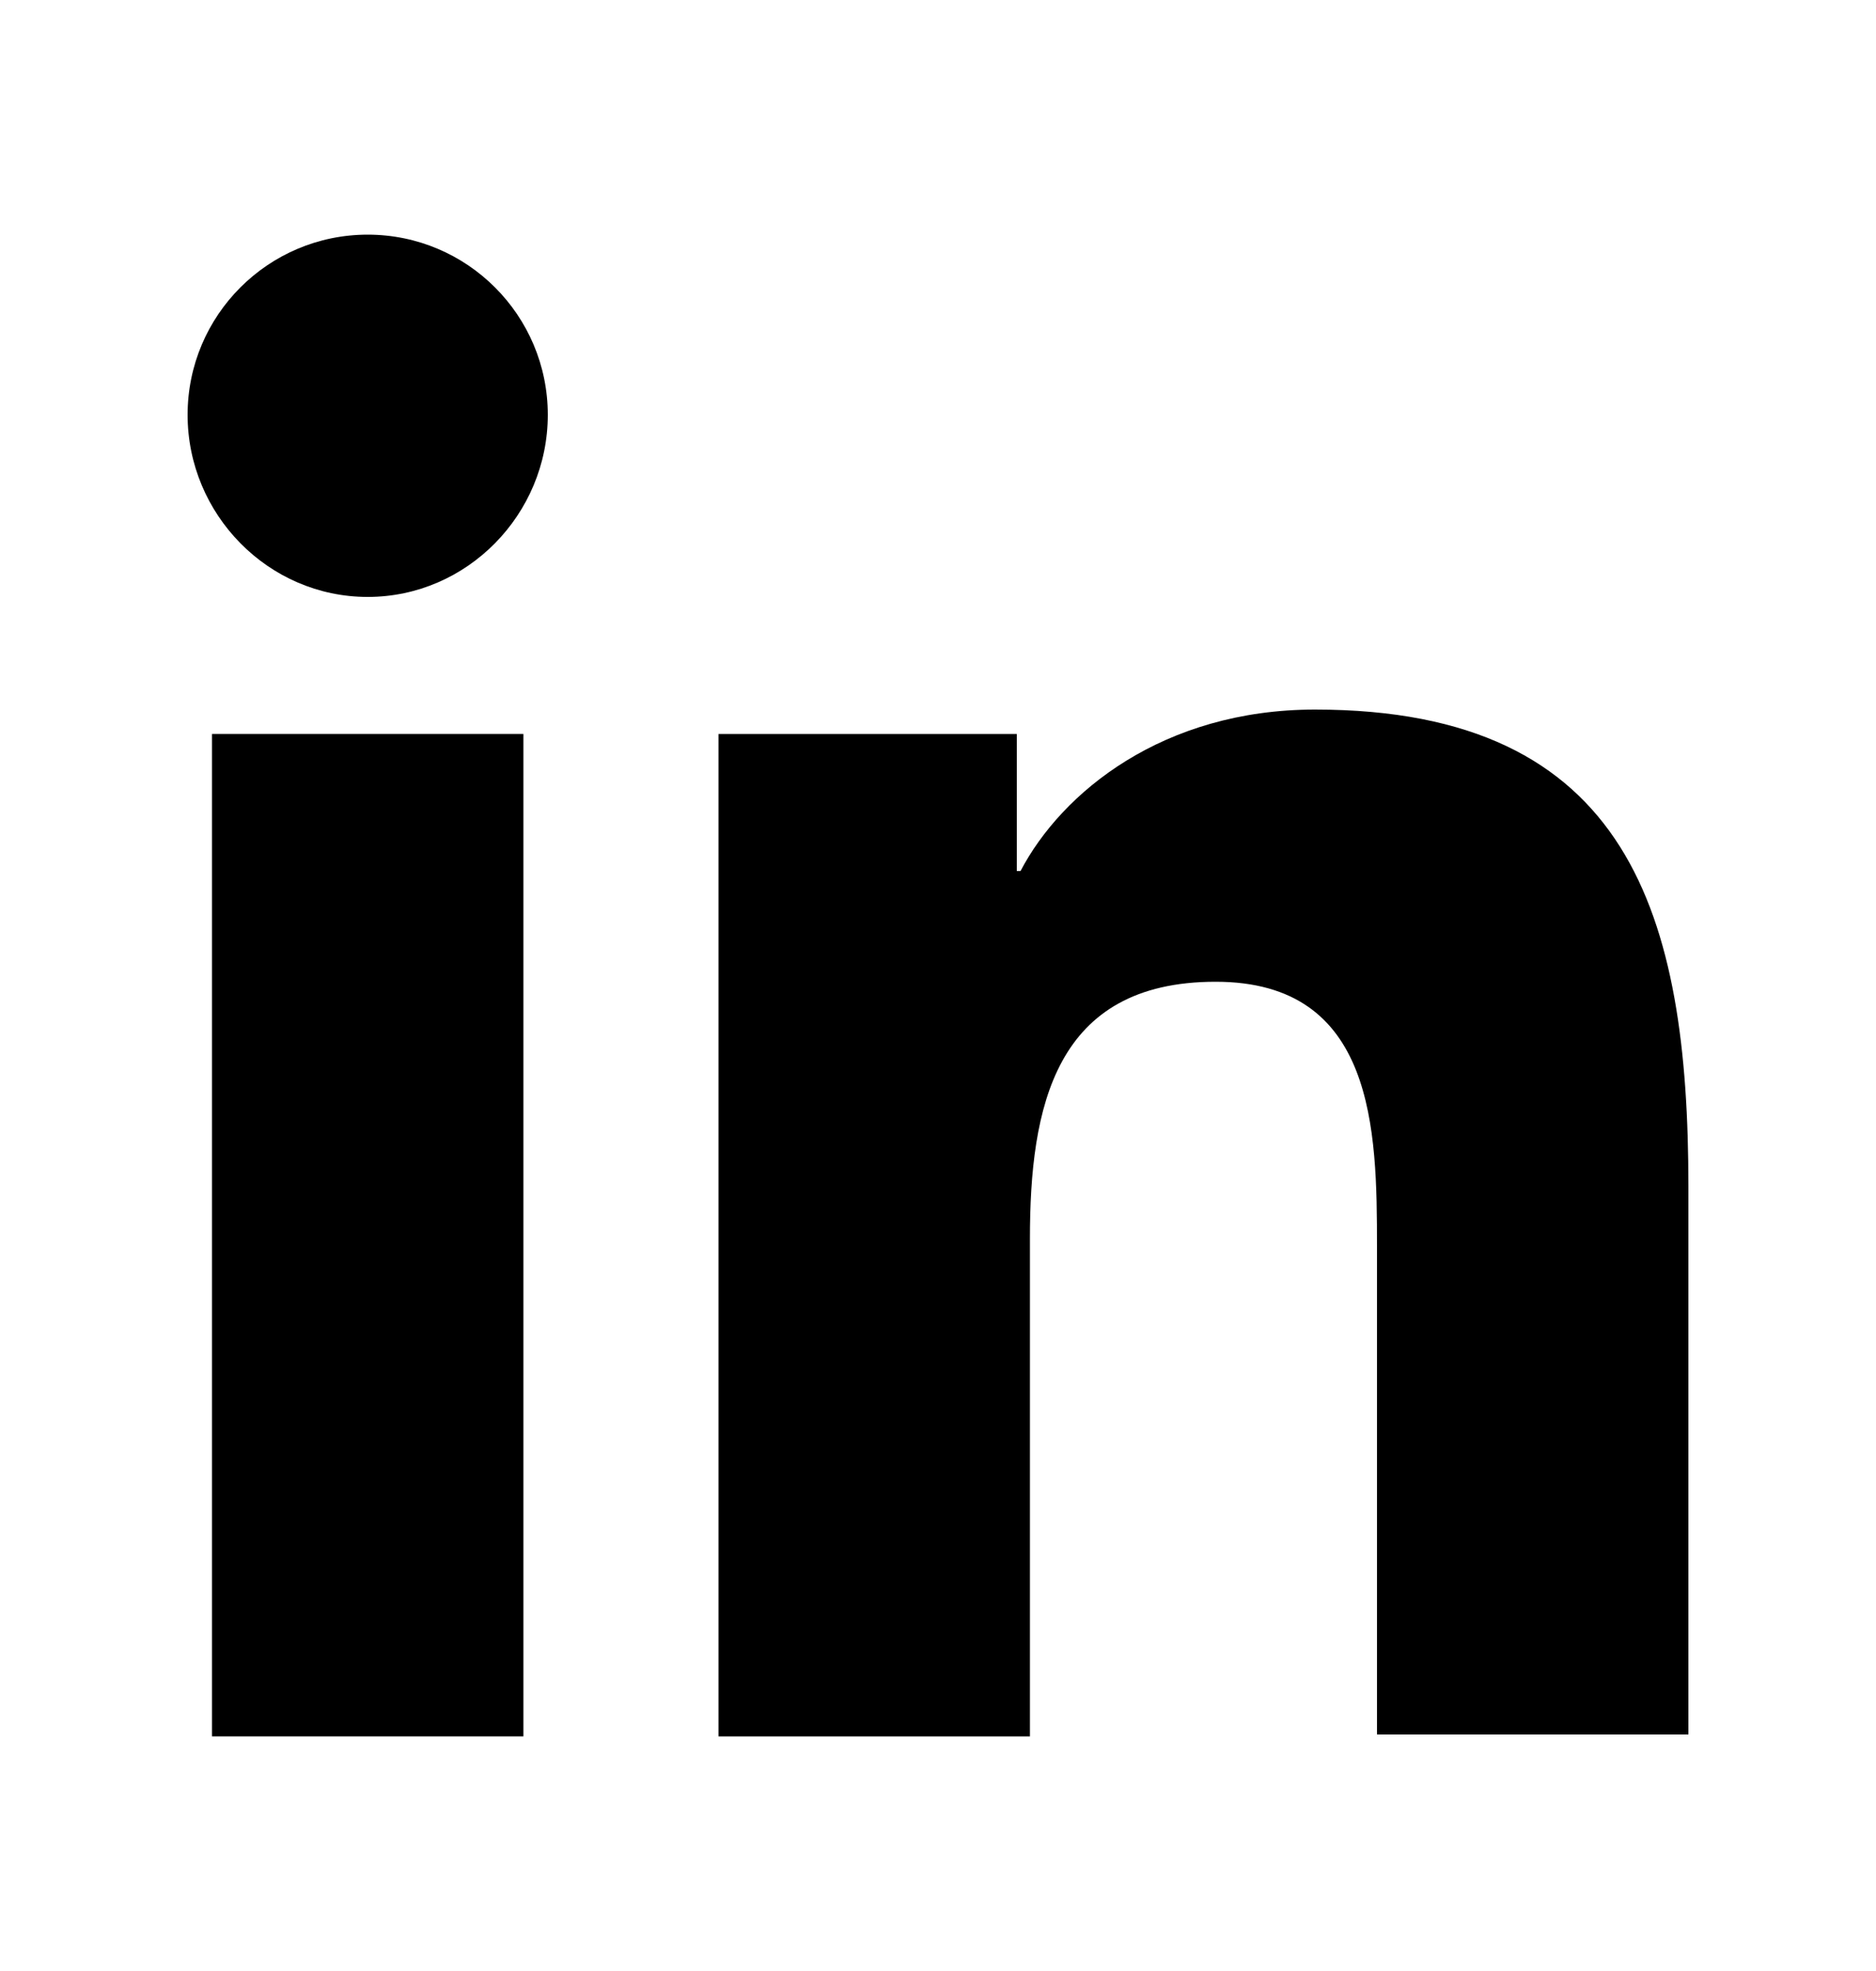
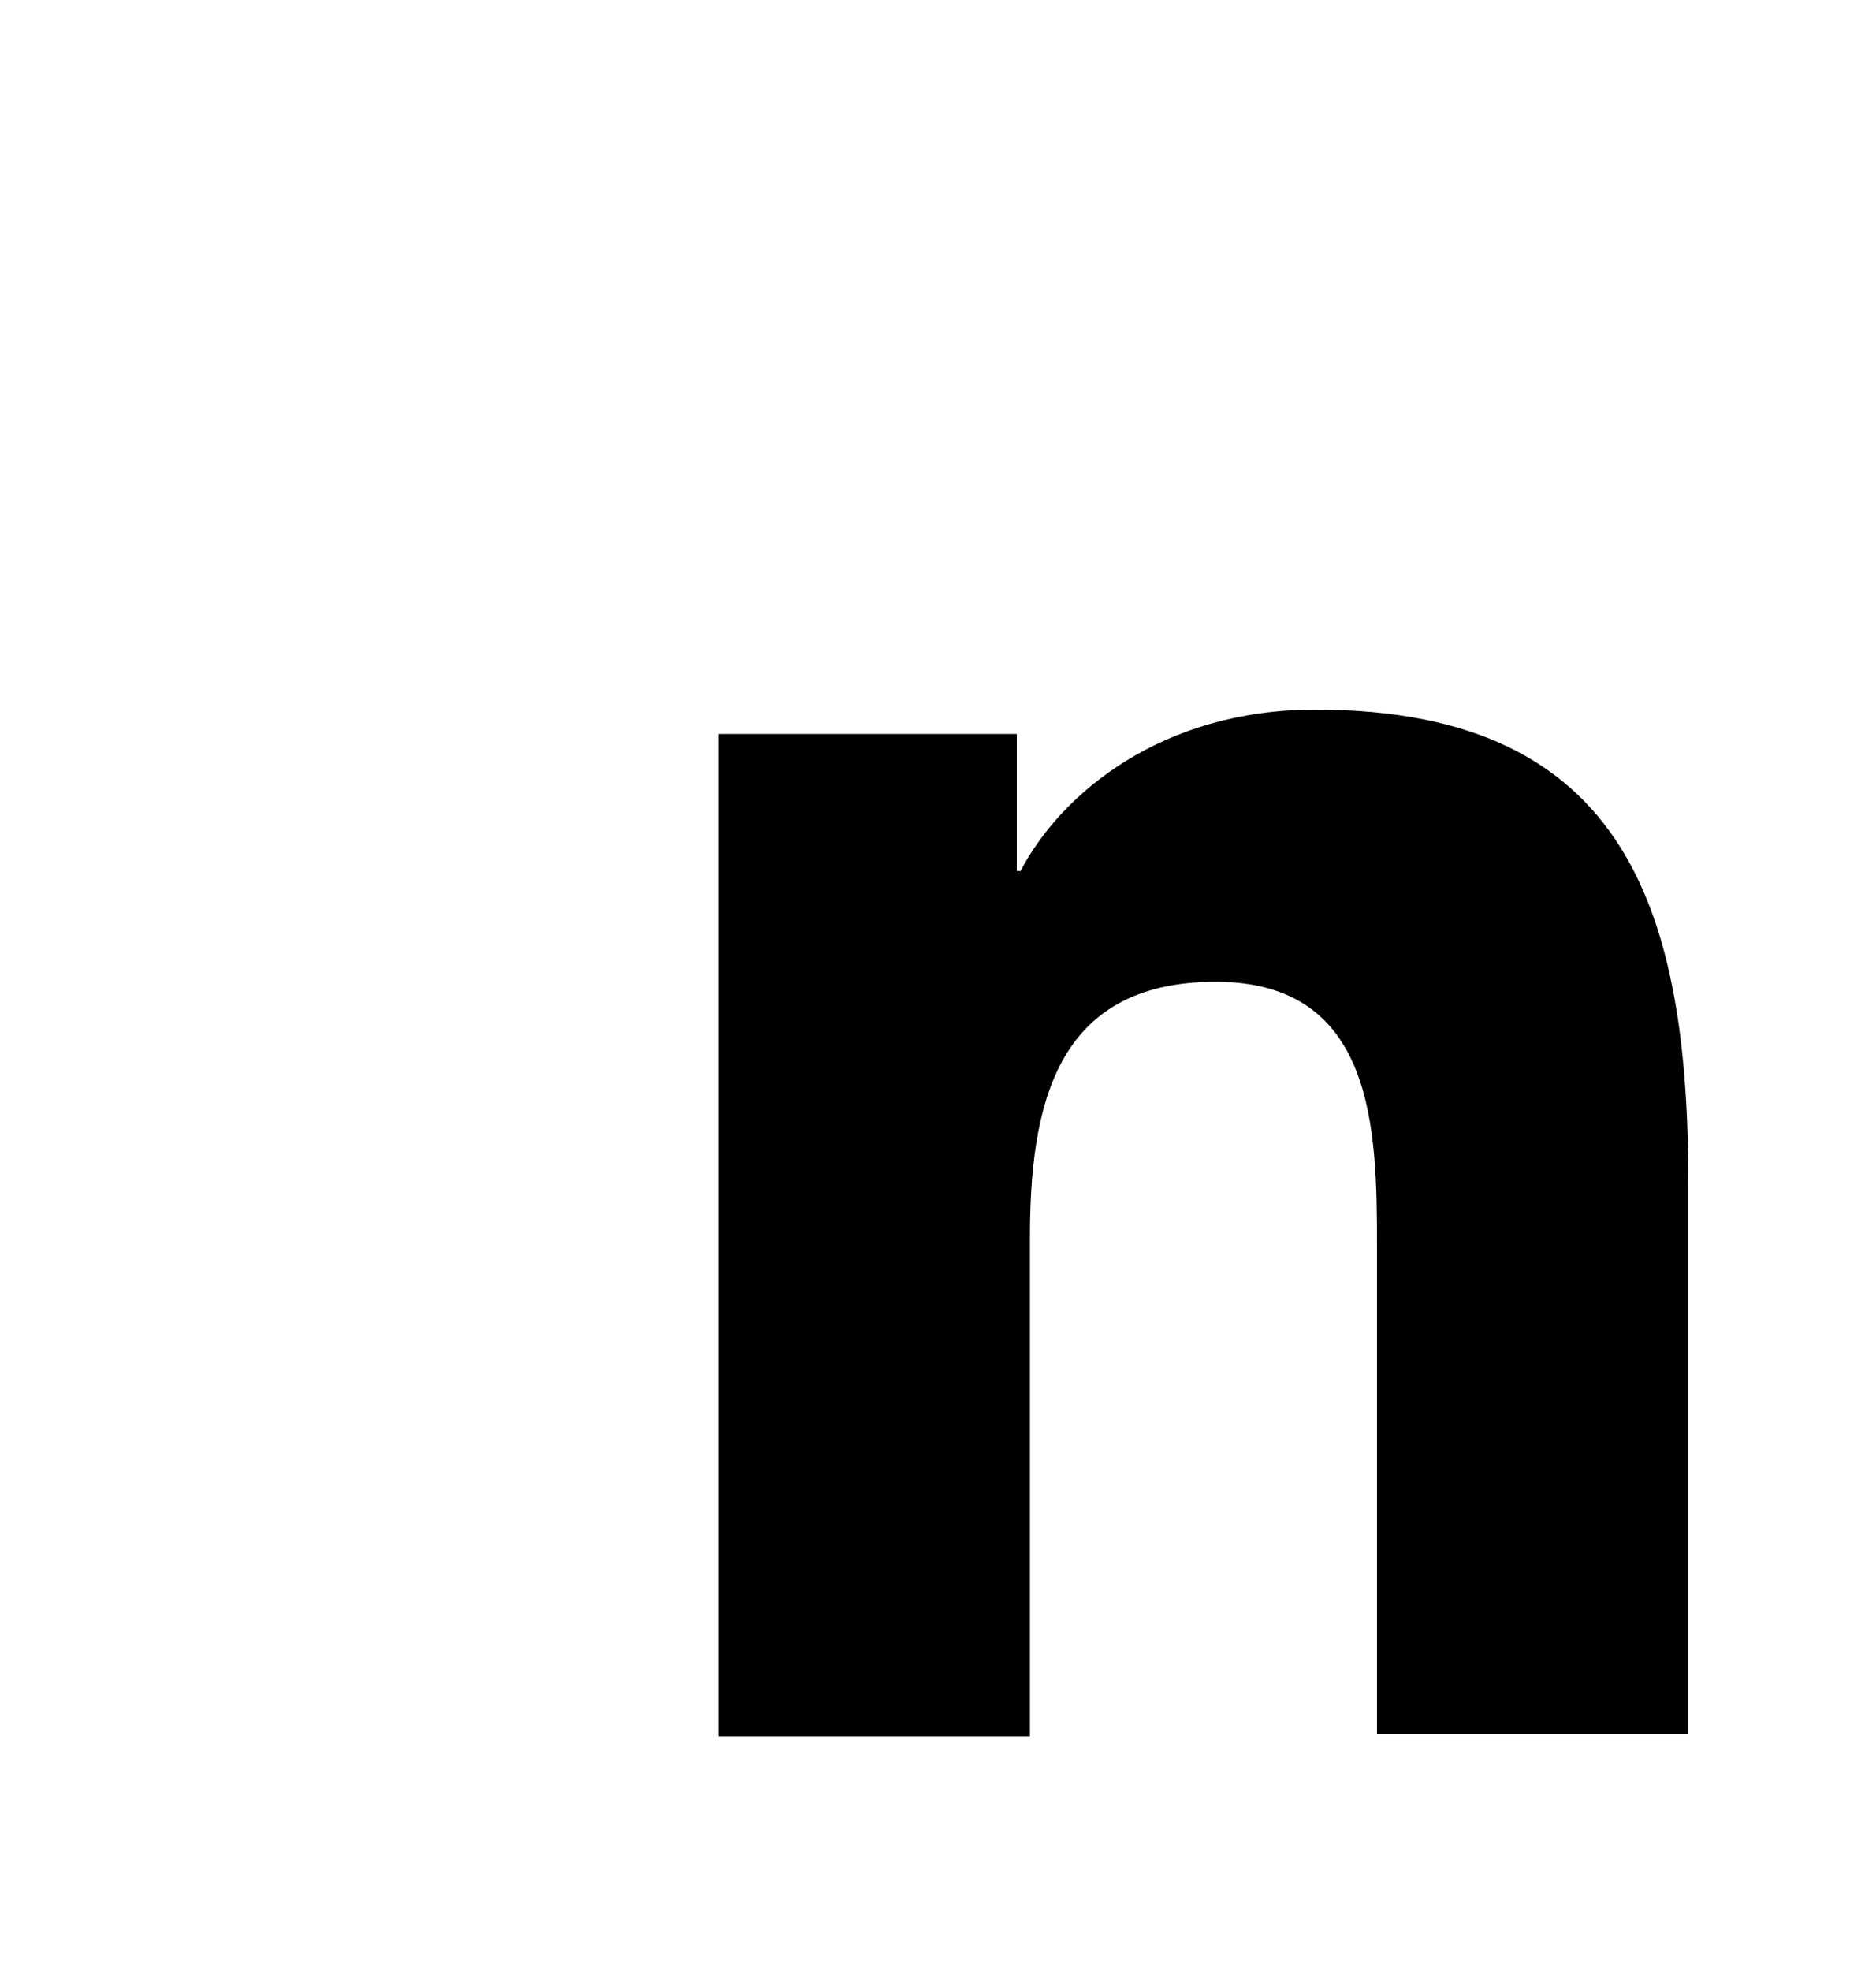
<svg xmlns="http://www.w3.org/2000/svg" width="20" height="21" viewBox="0 0 20 21" fill="none">
  <path d="M18 18.5V12.64C18 9.76 17.38 7.56 14.02 7.56C12.4 7.56 11.32 8.44 10.88 9.28H10.84V7.82H7.66V18.5H10.98V13.2C10.98 11.8 11.24 10.46 12.96 10.46C14.66 10.46 14.68 12.04 14.68 13.28V18.48H18V18.5Z" fill="black" />
-   <path d="M2.26 7.82H5.58V18.5H2.26V7.82Z" fill="black" />
-   <path d="M3.92 2.5C2.86 2.5 2 3.36 2 4.42C2 5.48 2.86 6.36 3.92 6.36C4.98 6.36 5.84 5.48 5.84 4.42C5.84 3.36 4.98 2.5 3.92 2.5Z" fill="black" />
</svg>